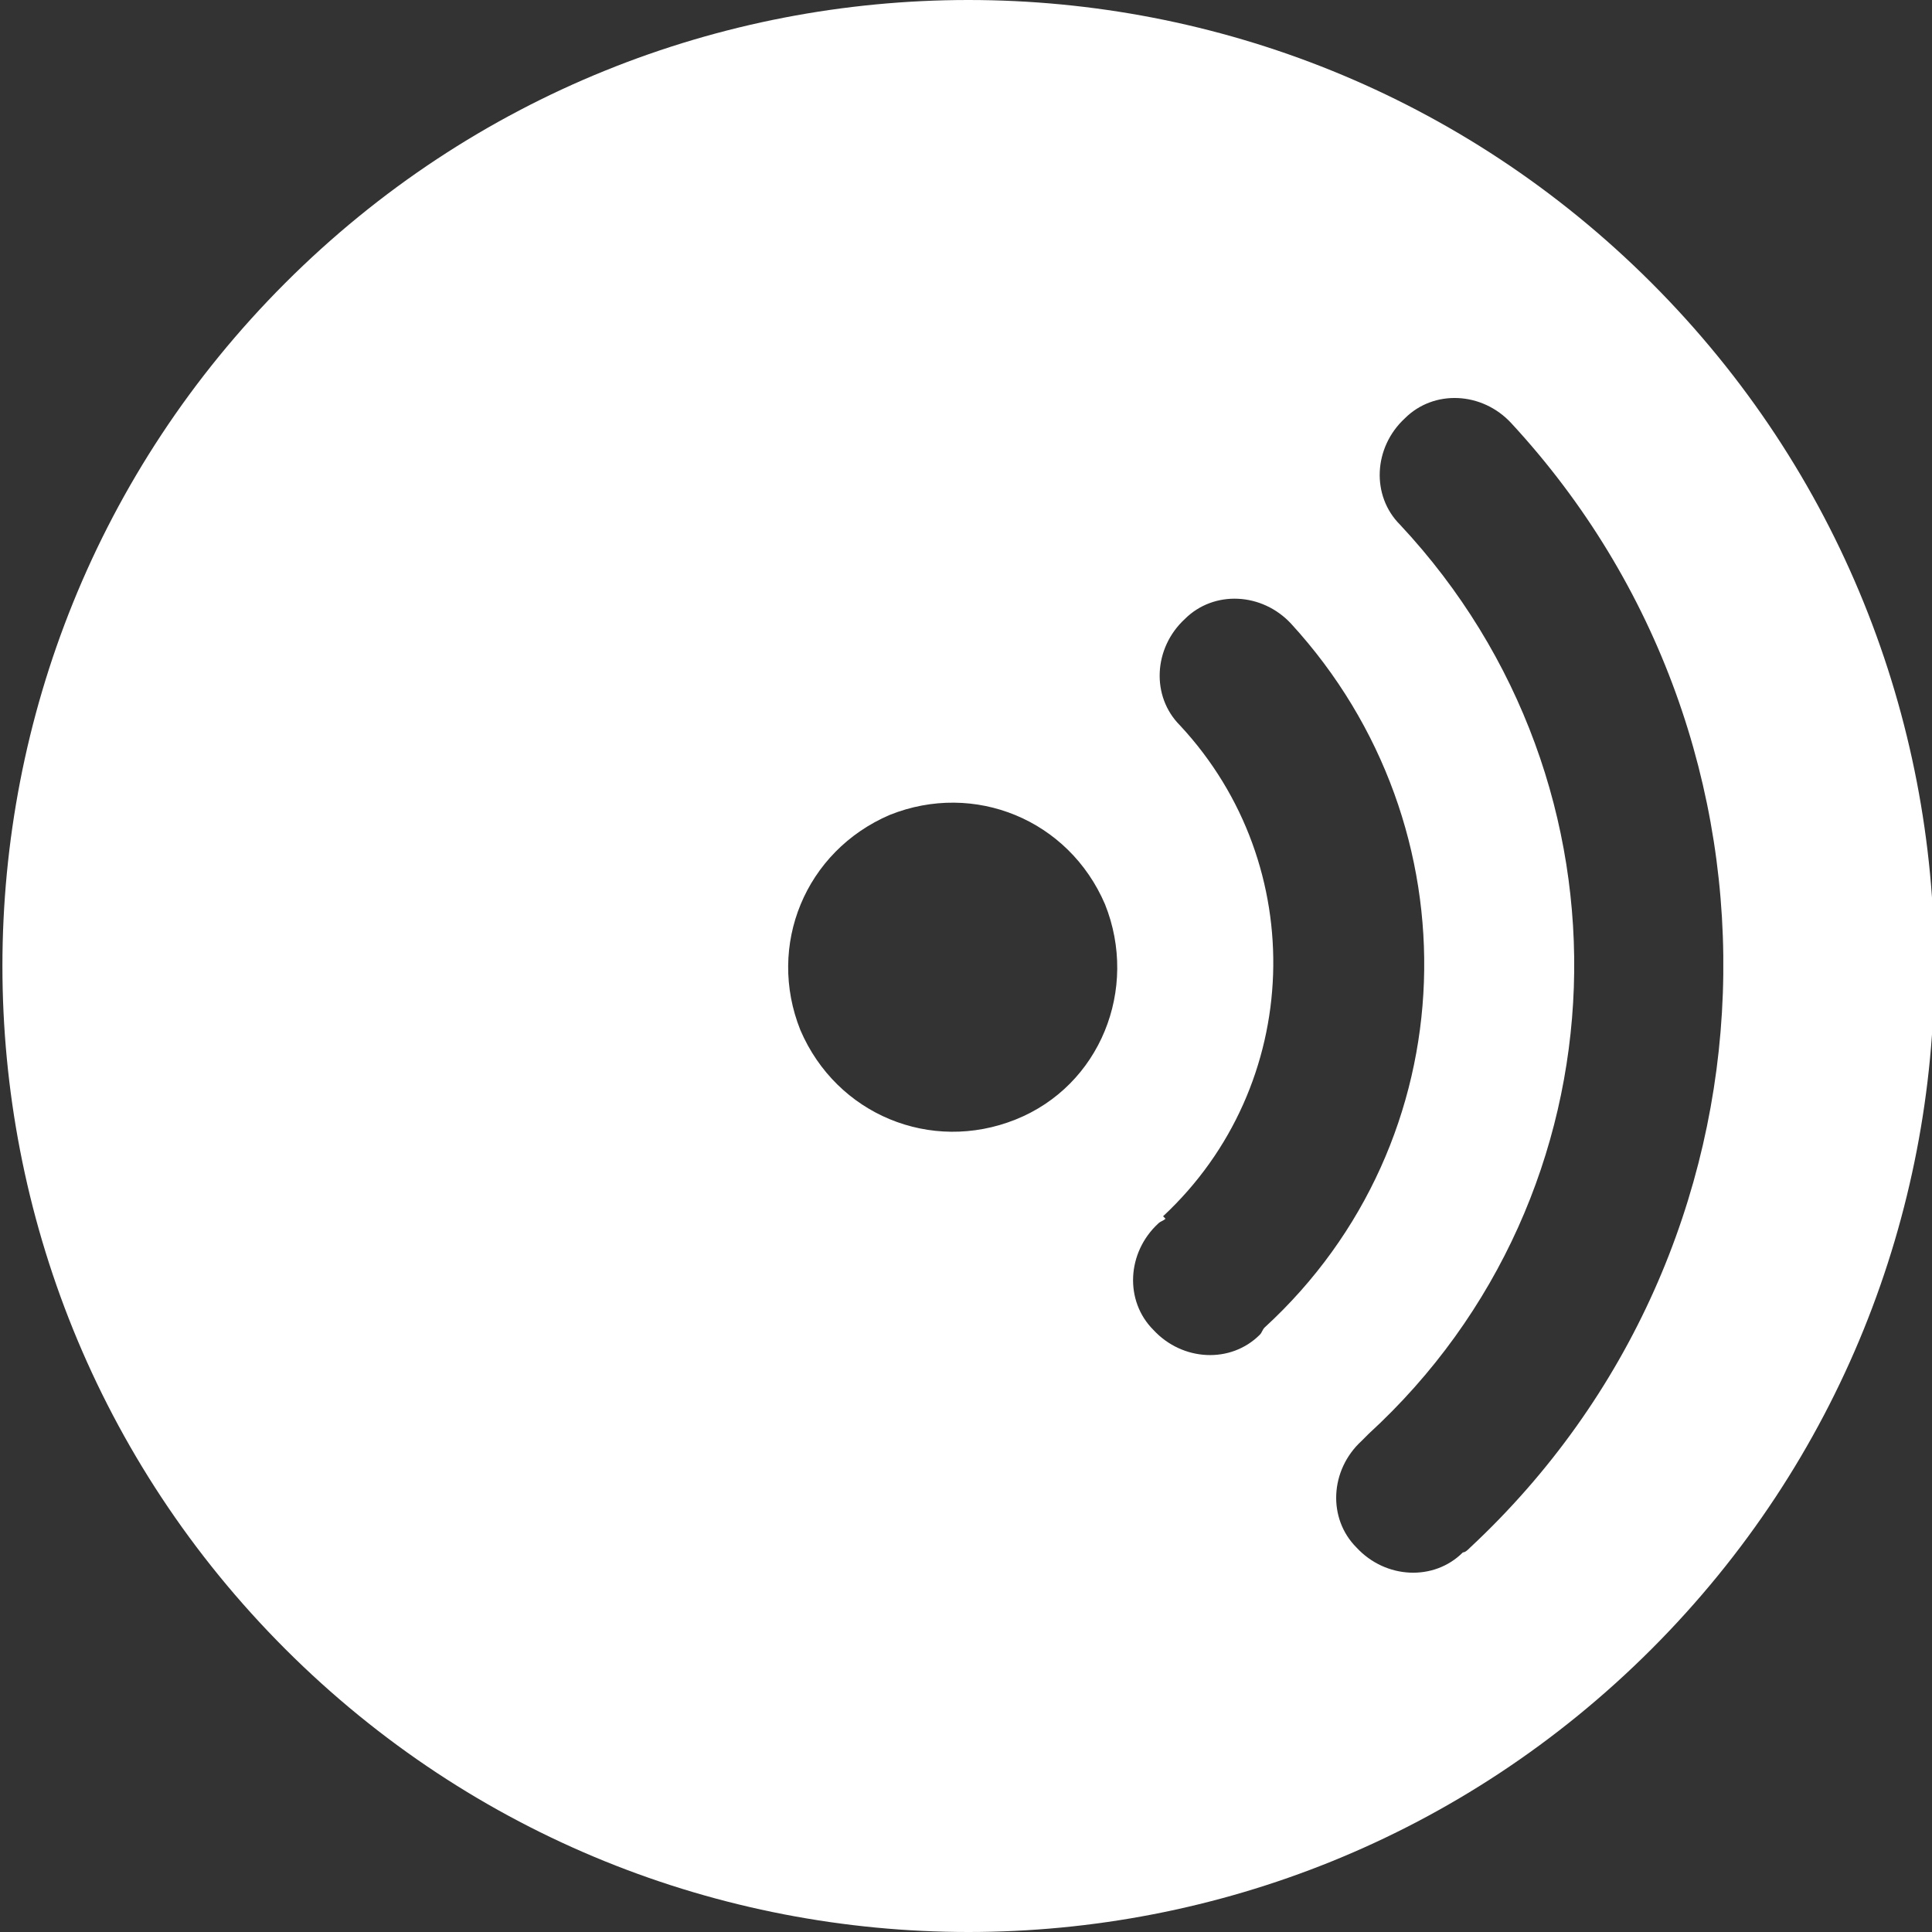
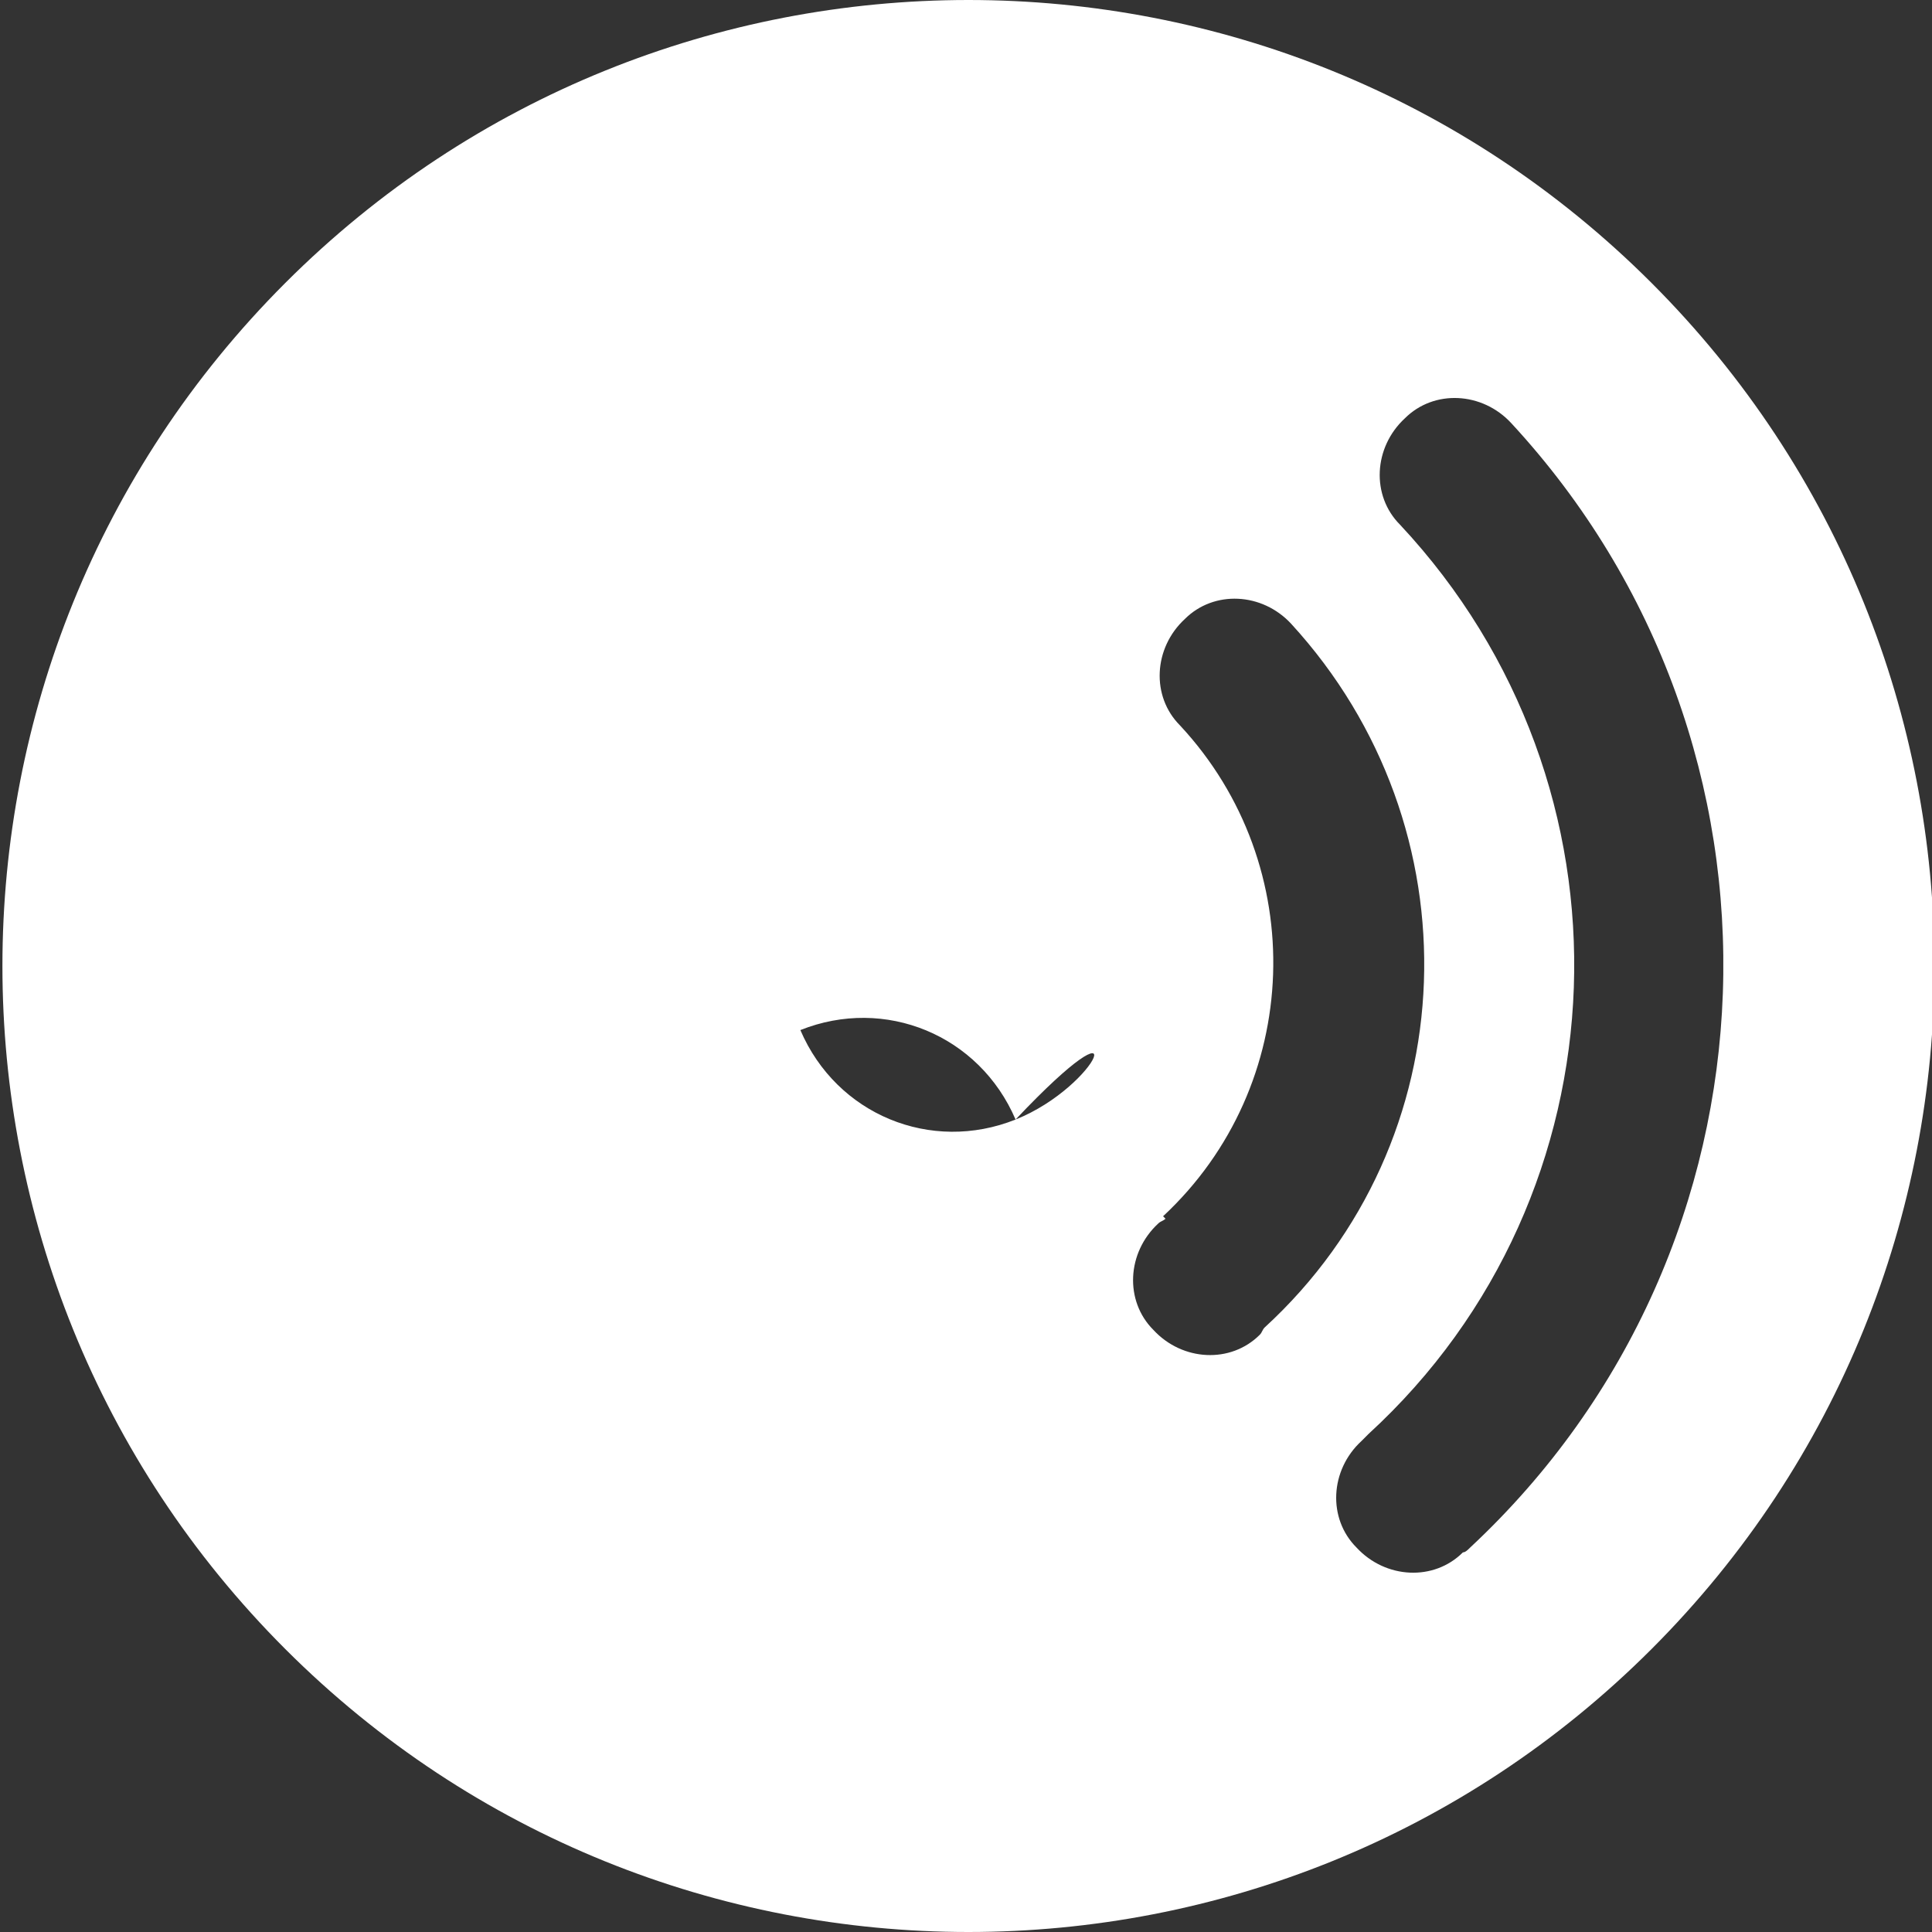
<svg xmlns="http://www.w3.org/2000/svg" version="1.1" id="Layer_1" x="0px" y="0px" viewBox="0 0 79.9 79.9" style="enable-background:new 0 0 79.9 79.9;" xml:space="preserve">
  <rect x="0" y="0" width="79.9" height="79.9" fill="#333333" stroke="none" />
  <style type="text/css">
	.st0{fill:#FFFFFF;}
</style>
-   <path class="st0" d="M68.3,11.7c-15.6-15.6-40.9-15.6-56.5,0s-15.6,40.9,0,56.5c15.6,15.6,40.9,15.6,56.5,0  C83.9,52.6,83.9,27.3,68.3,11.7z M42,46.3c-3.5,1.4-7.4-0.2-8.9-3.7c-1.4-3.5,0.2-7.4,3.7-8.9c3.5-1.4,7.4,0.2,8.9,3.7  C47.1,40.9,45.5,44.9,42,46.3z M52.3,54.9c-0.1,0.1-0.1,0.2-0.2,0.3c-1.2,1.2-3.2,1.1-4.4-0.2c-1.2-1.2-1.1-3.2,0.2-4.4  c0.1-0.1,0.2-0.1,0.3-0.2l-0.1-0.1c5.8-5.4,6.1-14.5,0.7-20.3c-1.2-1.2-1.1-3.2,0.2-4.4c1.2-1.2,3.2-1.1,4.4,0.2  C61.1,34.2,60.7,47.2,52.3,54.9L52.3,54.9z M60.8,64c-0.1,0.1-0.2,0.2-0.3,0.2l0,0c-1.2,1.2-3.2,1.1-4.4-0.2  c-1.2-1.2-1.1-3.2,0.2-4.4l0,0c0.1-0.1,0.2-0.2,0.3-0.3C67.4,49.4,68,32.5,57.9,21.7l0,0c-1.2-1.2-1.1-3.2,0.2-4.4  c1.2-1.2,3.2-1.1,4.4,0.2C74.8,30.8,74.1,51.6,60.8,64z" />
+   <path class="st0" d="M68.3,11.7c-15.6-15.6-40.9-15.6-56.5,0s-15.6,40.9,0,56.5c15.6,15.6,40.9,15.6,56.5,0  C83.9,52.6,83.9,27.3,68.3,11.7z M42,46.3c-3.5,1.4-7.4-0.2-8.9-3.7c3.5-1.4,7.4,0.2,8.9,3.7  C47.1,40.9,45.5,44.9,42,46.3z M52.3,54.9c-0.1,0.1-0.1,0.2-0.2,0.3c-1.2,1.2-3.2,1.1-4.4-0.2c-1.2-1.2-1.1-3.2,0.2-4.4  c0.1-0.1,0.2-0.1,0.3-0.2l-0.1-0.1c5.8-5.4,6.1-14.5,0.7-20.3c-1.2-1.2-1.1-3.2,0.2-4.4c1.2-1.2,3.2-1.1,4.4,0.2  C61.1,34.2,60.7,47.2,52.3,54.9L52.3,54.9z M60.8,64c-0.1,0.1-0.2,0.2-0.3,0.2l0,0c-1.2,1.2-3.2,1.1-4.4-0.2  c-1.2-1.2-1.1-3.2,0.2-4.4l0,0c0.1-0.1,0.2-0.2,0.3-0.3C67.4,49.4,68,32.5,57.9,21.7l0,0c-1.2-1.2-1.1-3.2,0.2-4.4  c1.2-1.2,3.2-1.1,4.4,0.2C74.8,30.8,74.1,51.6,60.8,64z" />
</svg>